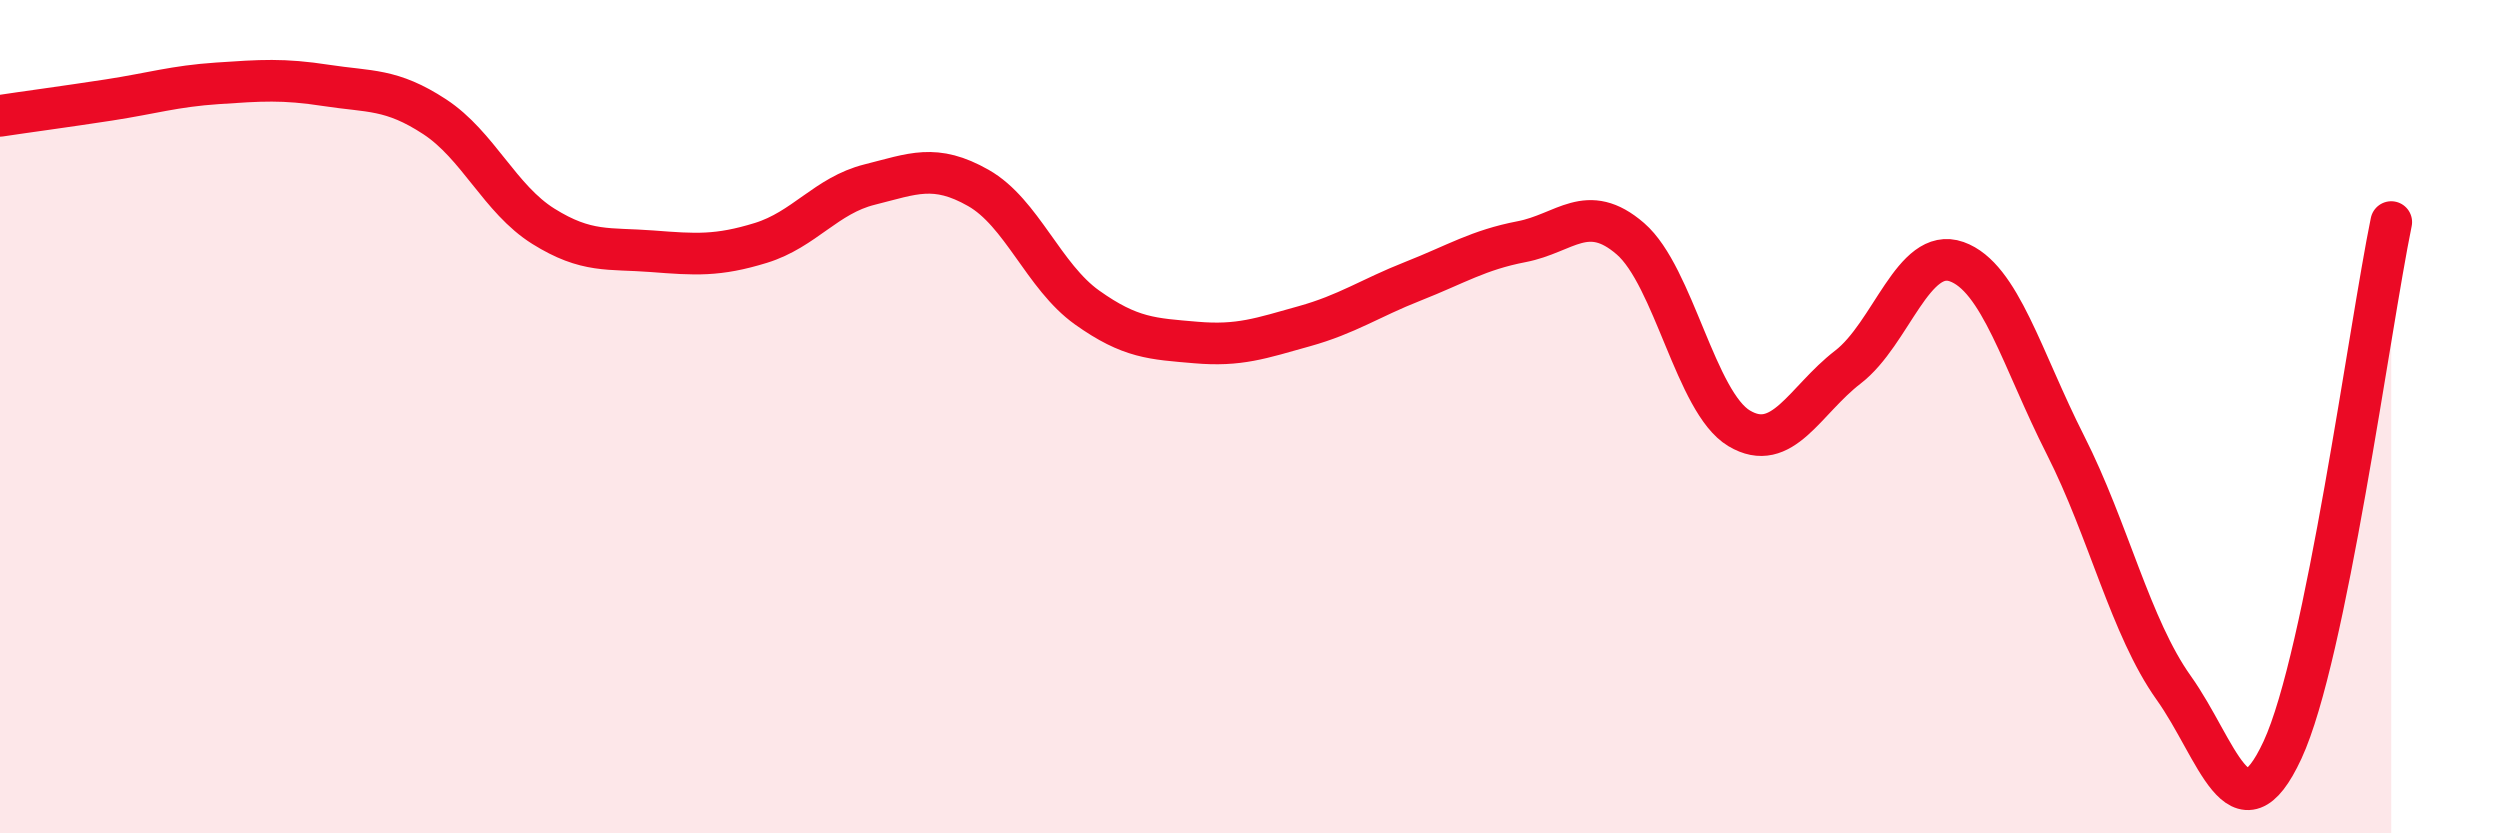
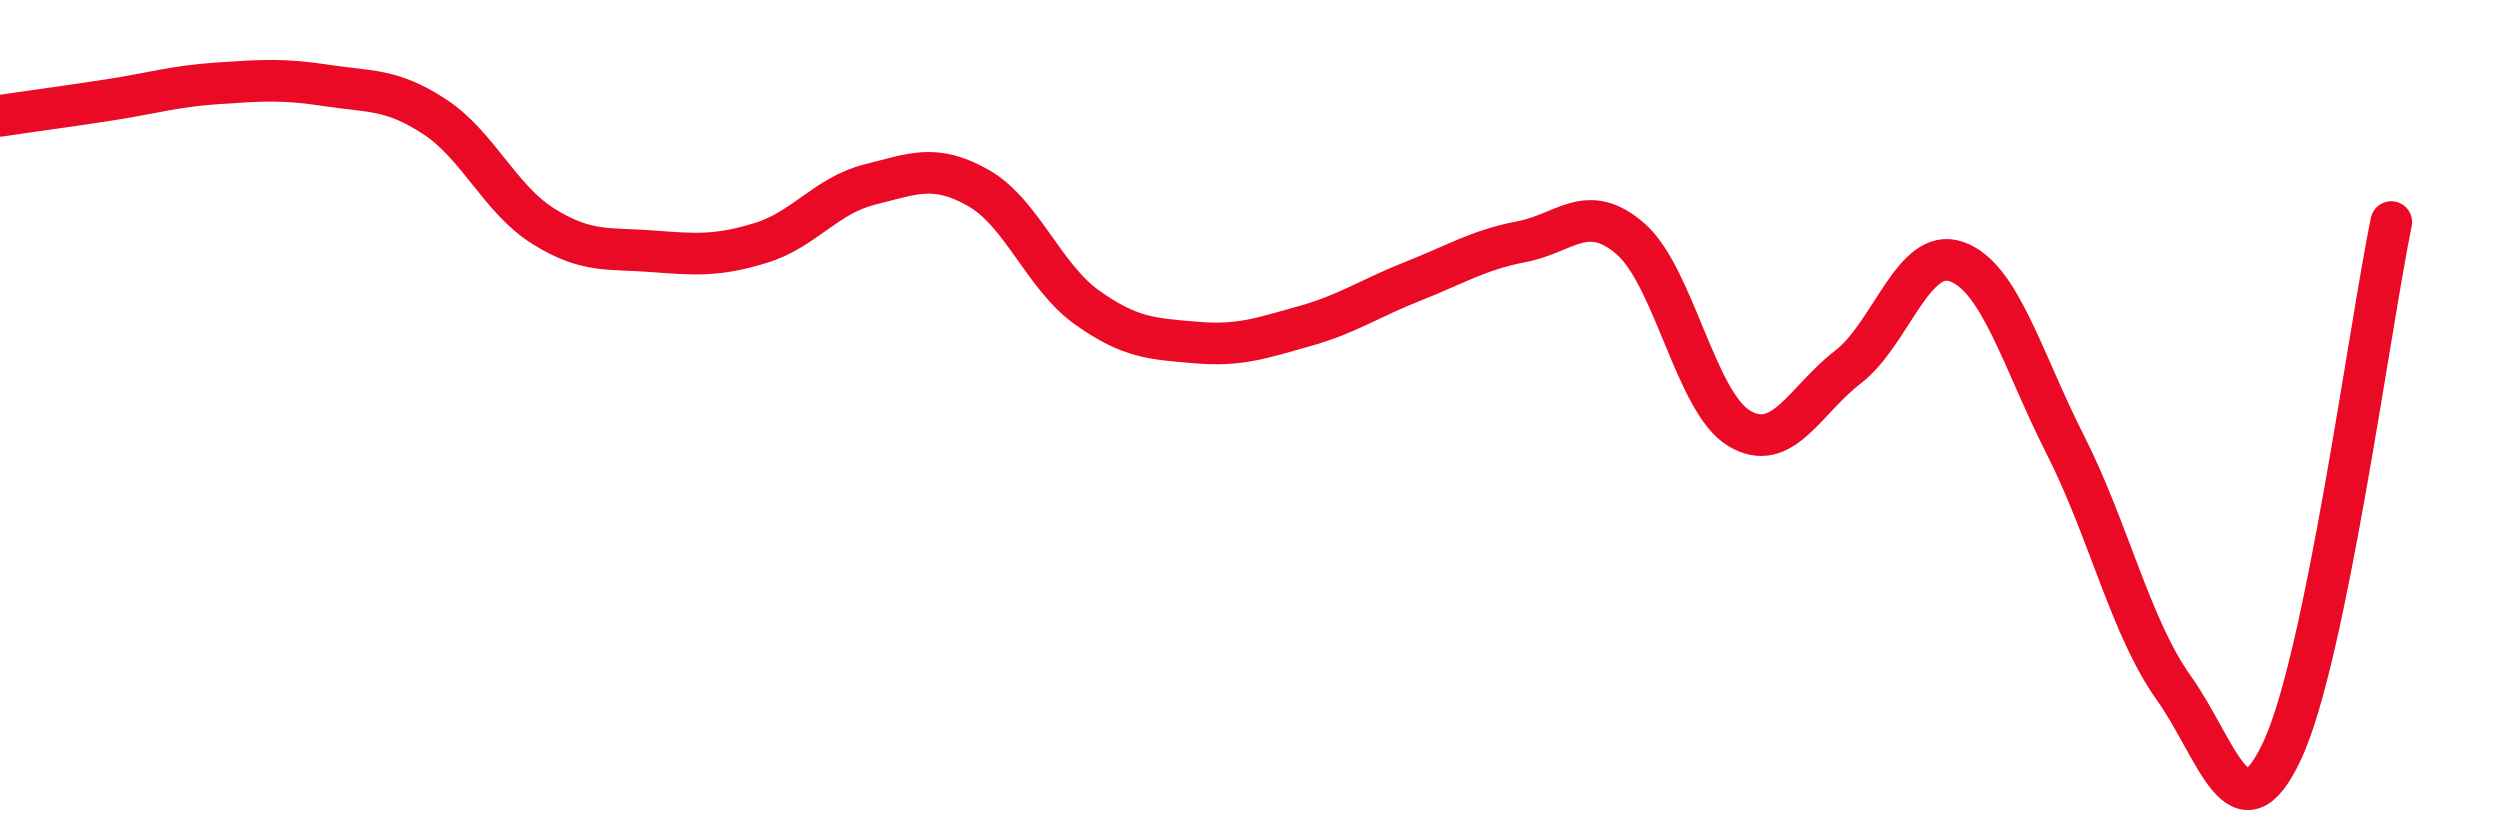
<svg xmlns="http://www.w3.org/2000/svg" width="60" height="20" viewBox="0 0 60 20">
-   <path d="M 0,2.78 C 0.52,2.7 1.57,2.56 2.61,2.4 C 3.65,2.24 4.18,2.07 5.22,2 C 6.26,1.93 6.79,1.89 7.83,2.05 C 8.87,2.21 9.39,2.12 10.43,2.8 C 11.47,3.48 12,4.78 13.04,5.43 C 14.08,6.08 14.61,5.95 15.65,6.03 C 16.69,6.11 17.22,6.15 18.26,5.83 C 19.3,5.51 19.83,4.69 20.87,4.43 C 21.91,4.17 22.44,3.92 23.48,4.51 C 24.52,5.1 25.05,6.64 26.09,7.38 C 27.13,8.12 27.66,8.13 28.7,8.22 C 29.74,8.31 30.26,8.12 31.3,7.83 C 32.34,7.54 32.87,7.16 33.91,6.75 C 34.95,6.34 35.48,6 36.52,5.8 C 37.56,5.6 38.09,4.83 39.13,5.73 C 40.17,6.63 40.7,9.66 41.74,10.28 C 42.78,10.9 43.31,9.61 44.35,8.81 C 45.39,8.01 45.92,5.91 46.96,6.28 C 48,6.65 48.53,8.63 49.57,10.68 C 50.61,12.73 51.13,15.05 52.17,16.51 C 53.21,17.97 53.74,20.24 54.78,18 C 55.82,15.76 56.87,7.86 57.39,5.33L57.39 20L0 20Z" fill="#EB0A25" opacity="0.1" stroke-linecap="round" stroke-linejoin="round" />
  <path d="M 0,2.78 C 0.52,2.7 1.57,2.56 2.61,2.4 C 3.65,2.24 4.18,2.07 5.22,2 C 6.26,1.93 6.79,1.89 7.83,2.05 C 8.87,2.21 9.39,2.12 10.43,2.8 C 11.47,3.48 12,4.78 13.04,5.43 C 14.08,6.08 14.61,5.95 15.65,6.03 C 16.69,6.11 17.22,6.15 18.26,5.83 C 19.3,5.51 19.83,4.69 20.87,4.43 C 21.91,4.17 22.44,3.92 23.48,4.51 C 24.52,5.1 25.05,6.64 26.09,7.38 C 27.13,8.12 27.66,8.13 28.7,8.22 C 29.74,8.31 30.26,8.12 31.3,7.83 C 32.34,7.54 32.87,7.16 33.91,6.75 C 34.95,6.34 35.48,6 36.52,5.8 C 37.56,5.6 38.09,4.83 39.13,5.73 C 40.17,6.63 40.7,9.66 41.74,10.28 C 42.78,10.9 43.31,9.61 44.35,8.81 C 45.39,8.01 45.92,5.91 46.96,6.28 C 48,6.65 48.53,8.63 49.57,10.68 C 50.61,12.73 51.13,15.05 52.17,16.51 C 53.21,17.97 53.74,20.24 54.78,18 C 55.82,15.76 56.87,7.86 57.39,5.33" stroke="#EB0A25" stroke-width="1" fill="none" stroke-linecap="round" stroke-linejoin="round" />
</svg>